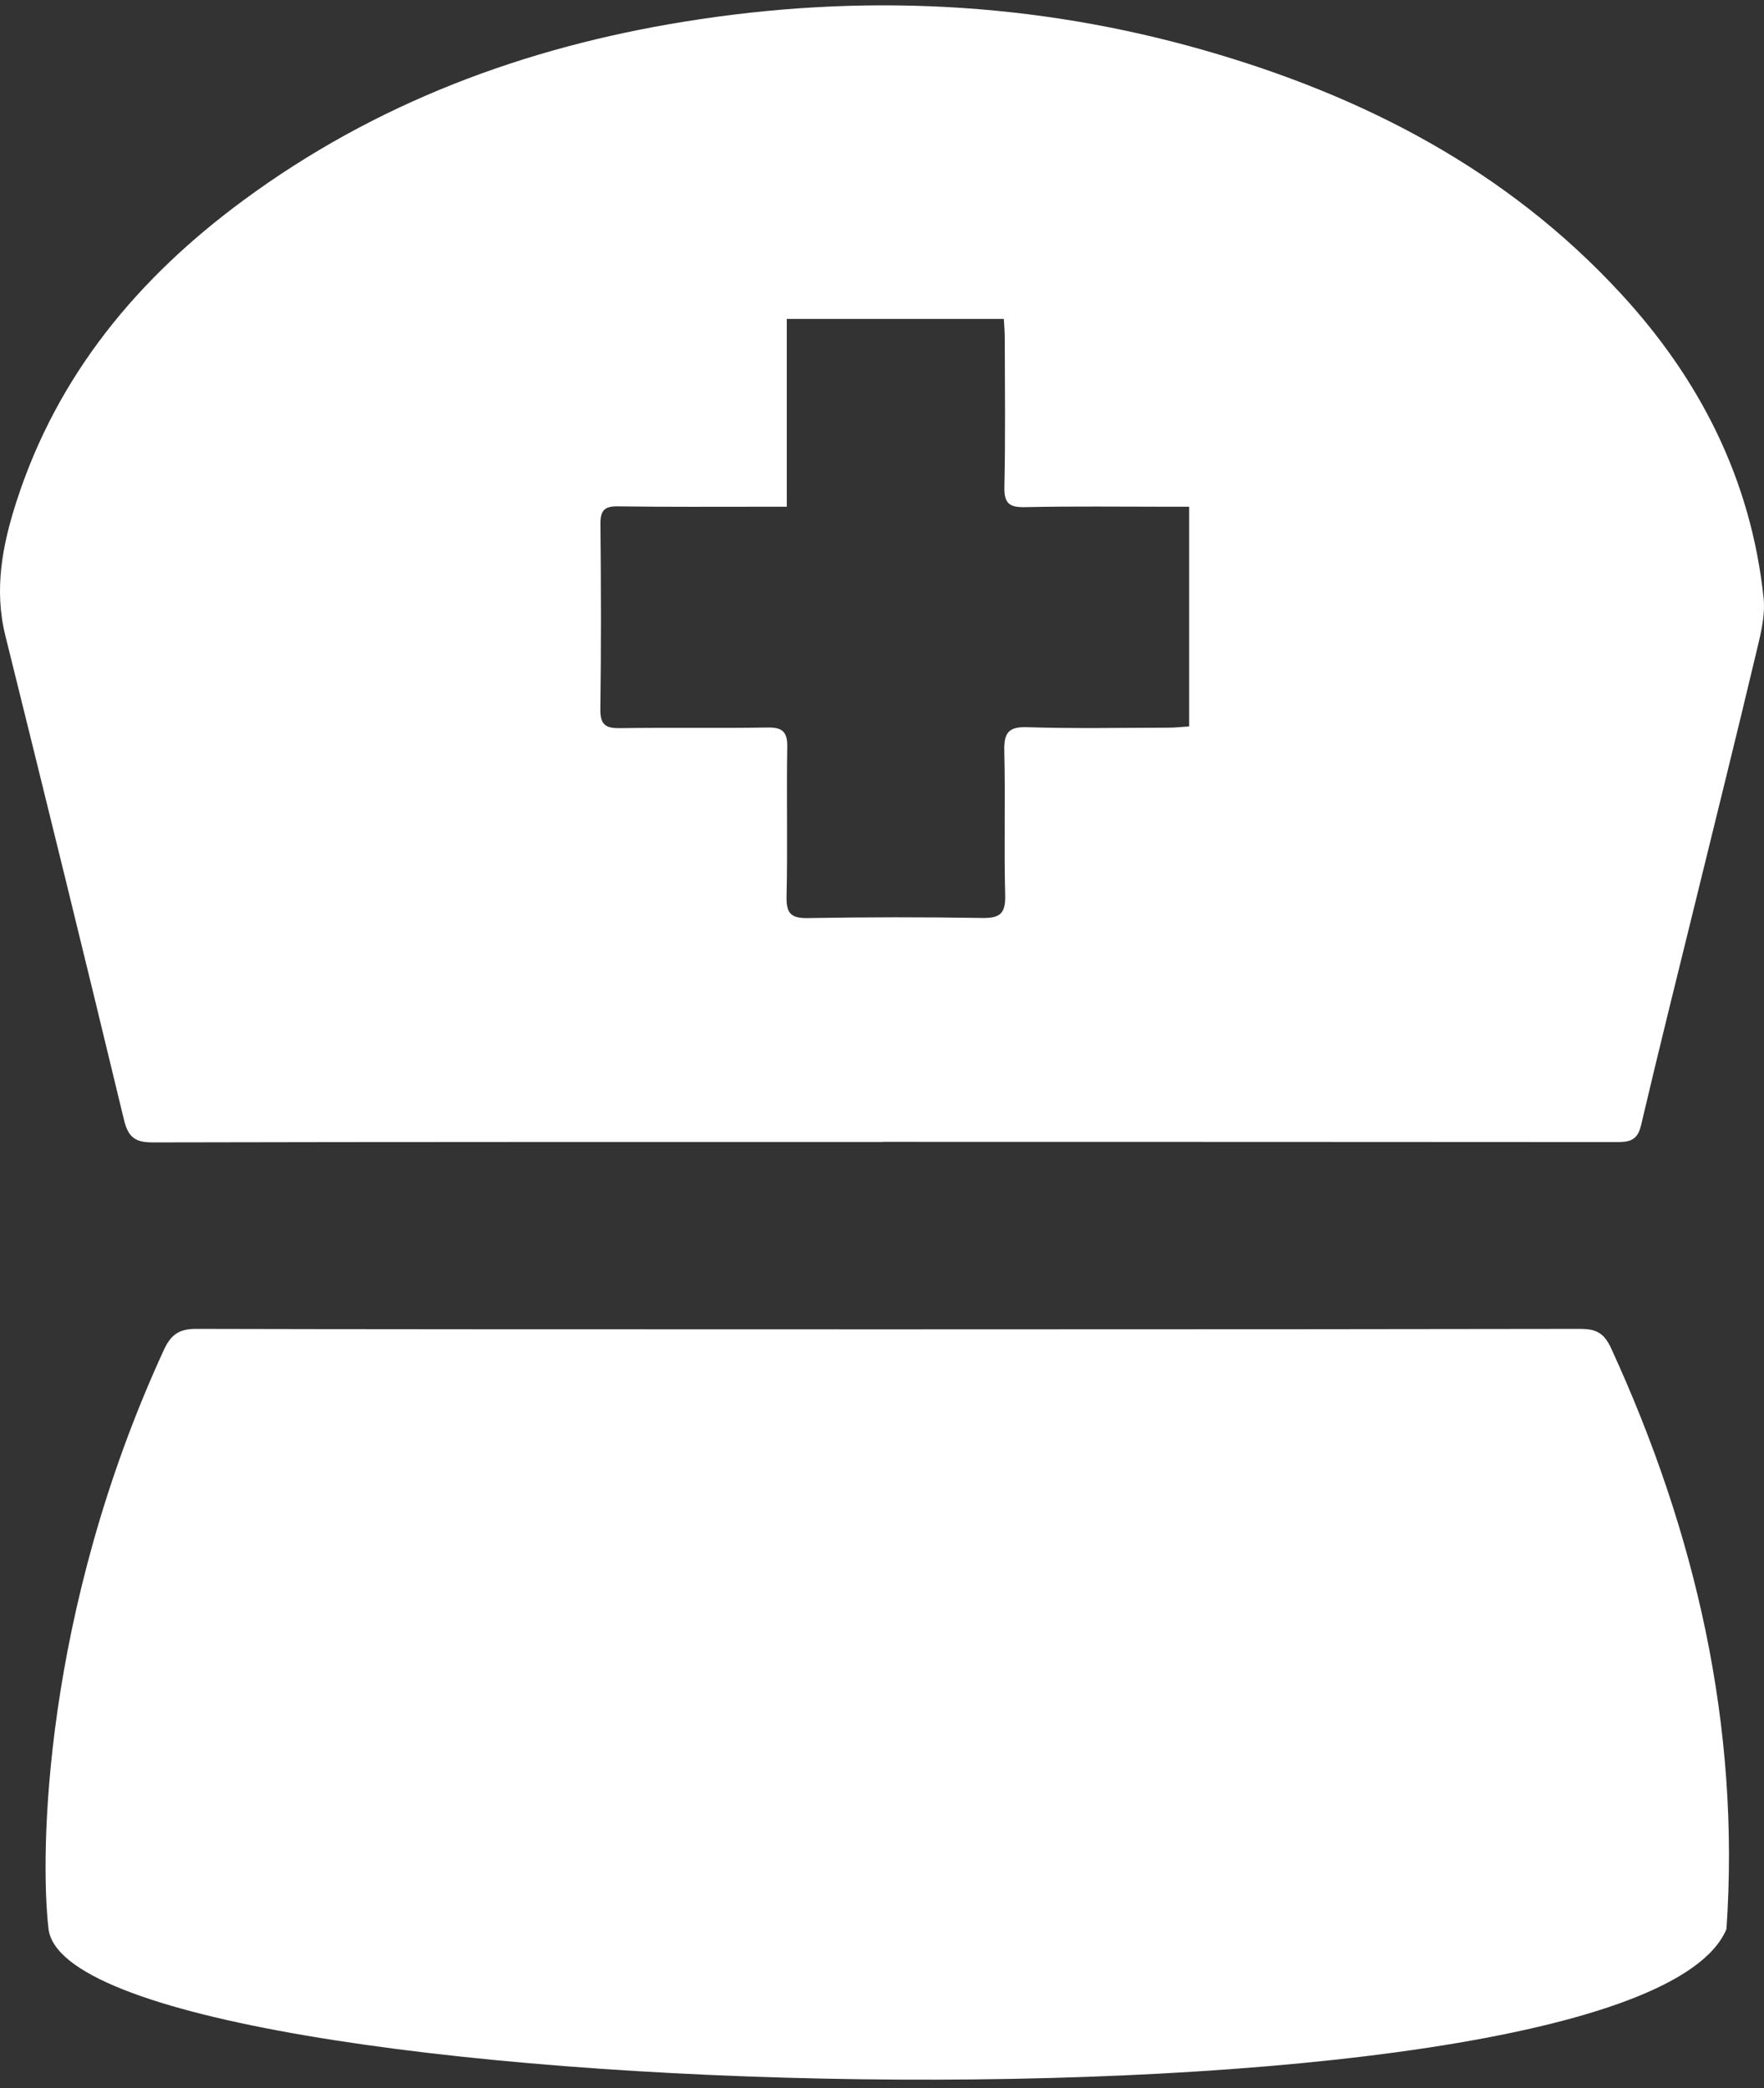
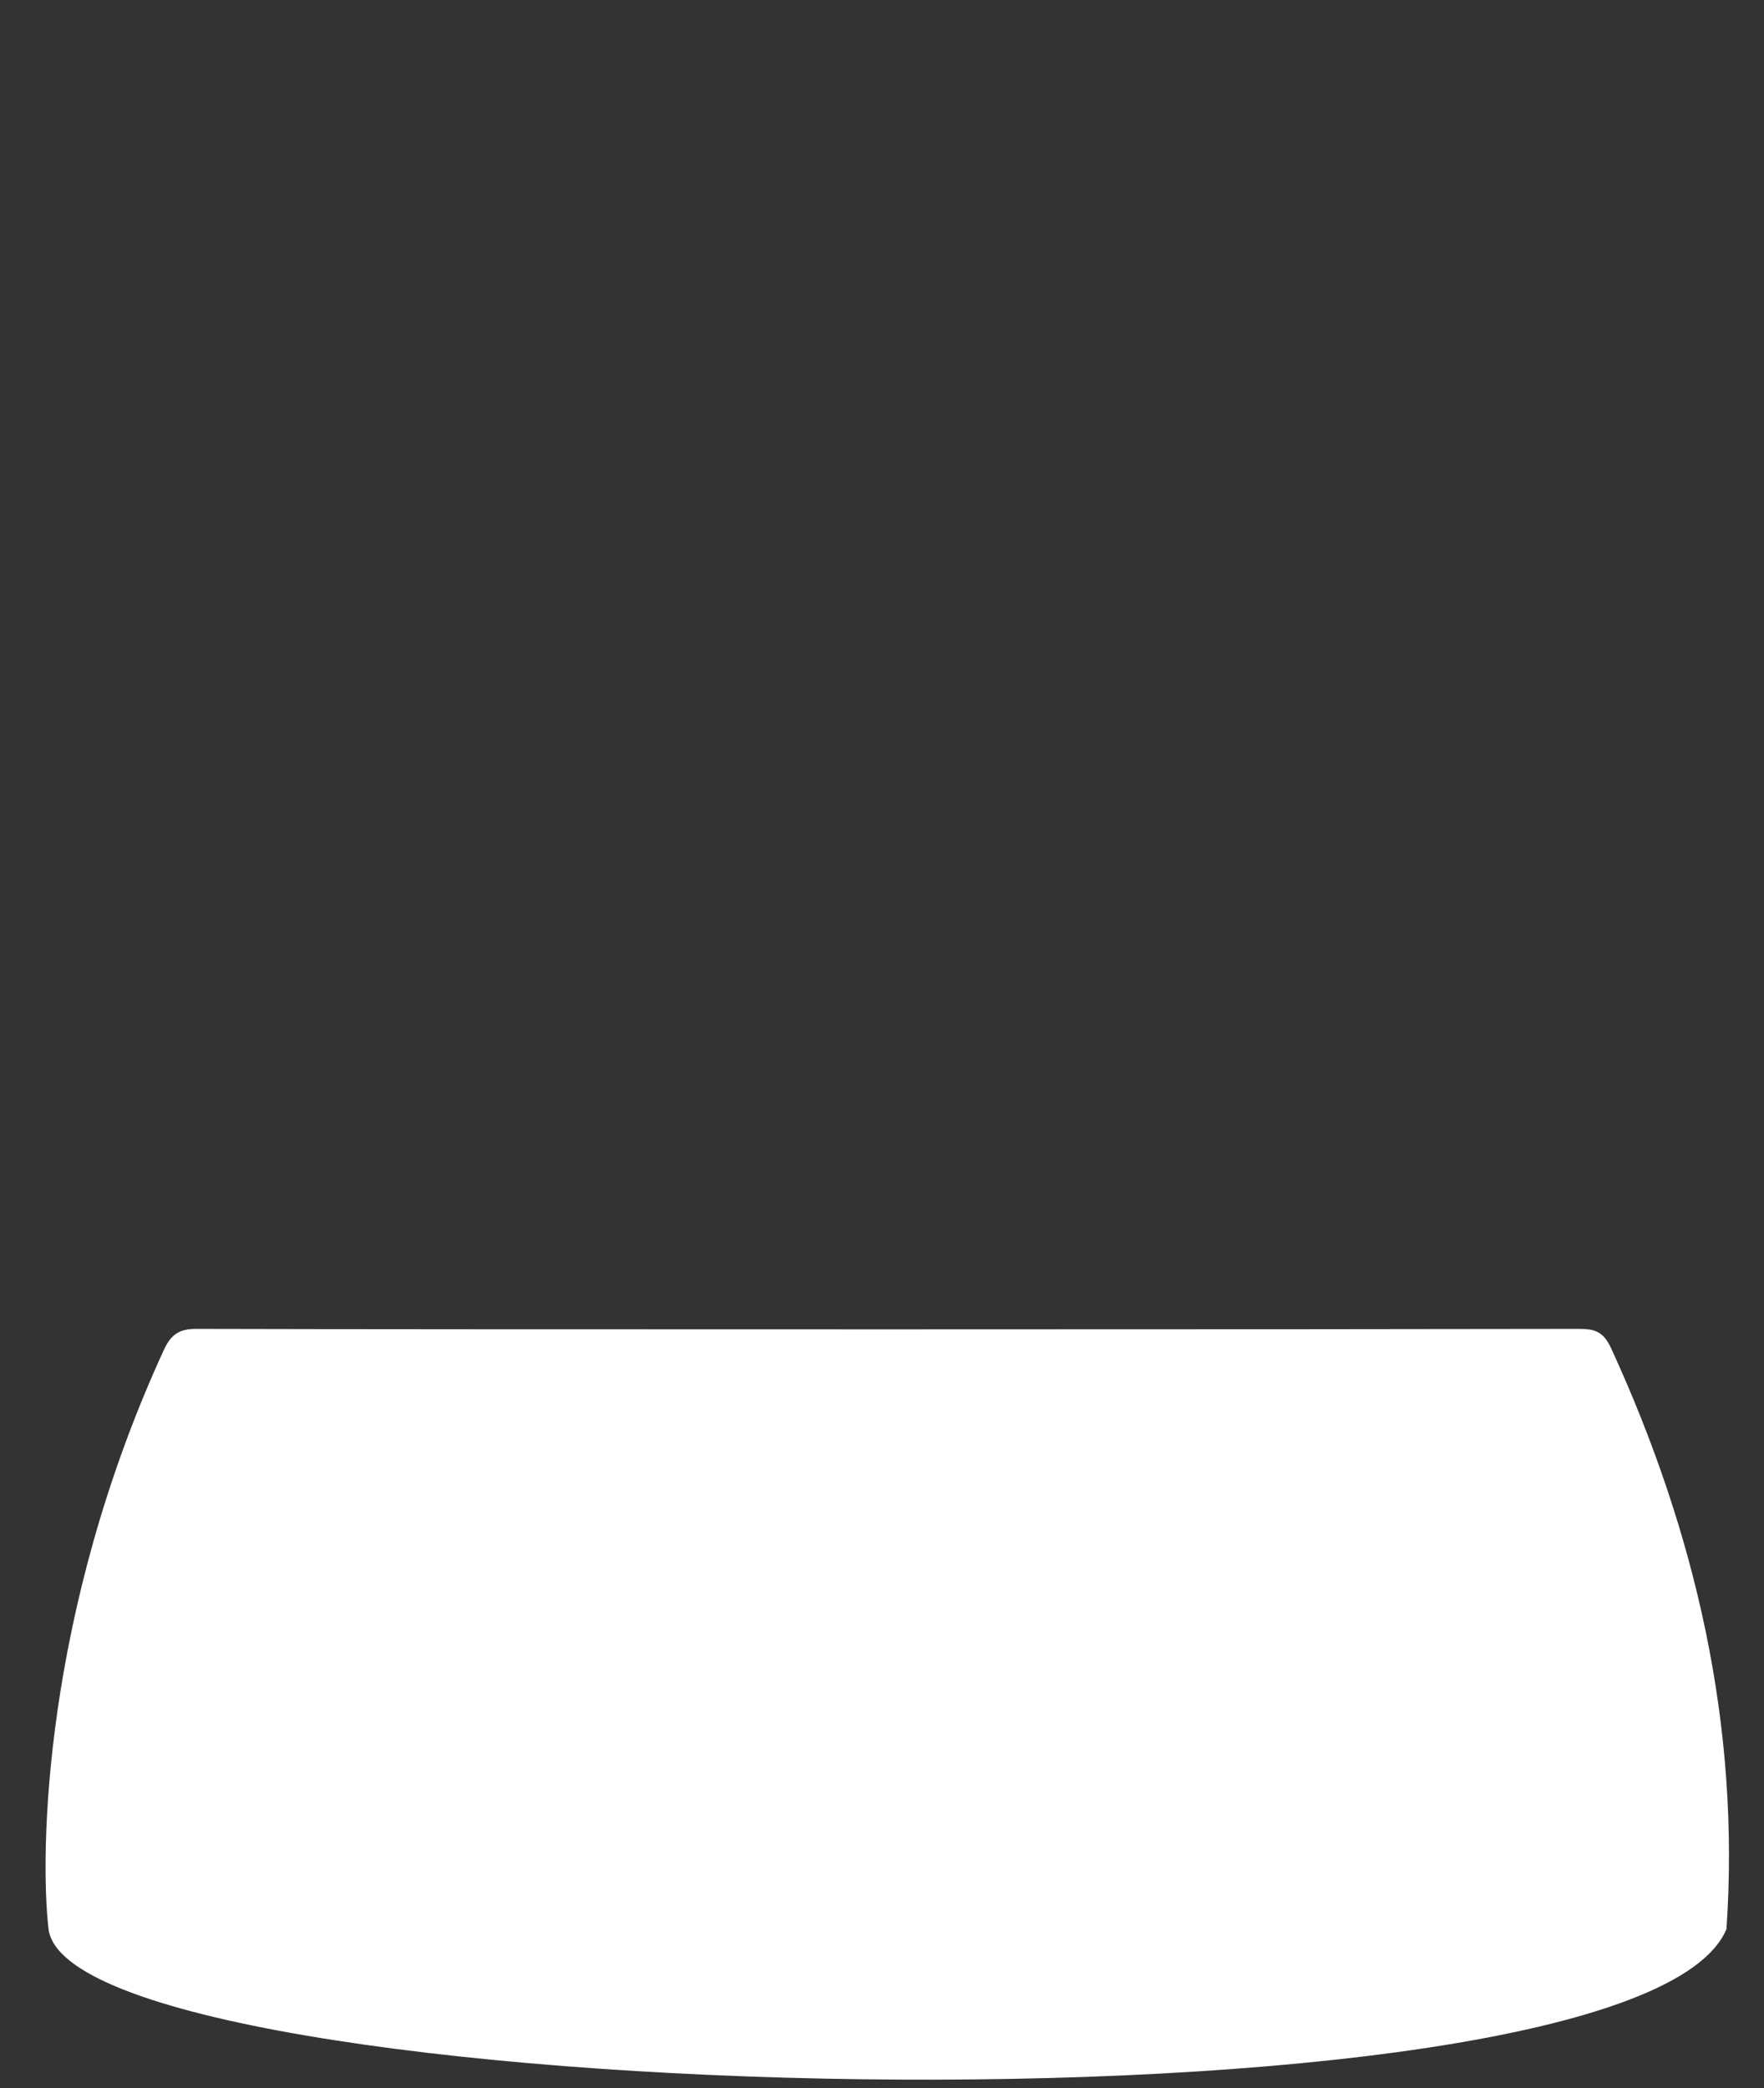
<svg xmlns="http://www.w3.org/2000/svg" width="60" height="71" viewBox="0 0 60 71" fill="none">
  <rect x="0" y="0" width="60" height="71" fill="#333333" stroke="none" />
  <path d="M53.786 45.184C54.318 45.184 54.573 45.349 54.802 45.845C57.681 52.114 59.197 58.7 58.723 65.59C55.562 73.118 2.365 71.678 1.65 65.579C1.355 63.059 1.459 54.843 5.569 45.907C5.808 45.387 6.082 45.179 6.672 45.182C14.638 45.206 45.802 45.201 53.789 45.182L53.786 45.184Z" fill="white" />
-   <path d="M30.031 38.828C21.758 38.828 13.481 38.823 5.208 38.842C4.615 38.842 4.365 38.69 4.216 38.07C2.895 32.581 1.544 27.099 0.183 21.617C-0.208 20.042 0.079 18.542 0.56 17.053C1.959 12.72 4.716 9.433 8.284 6.807C12.771 3.5 17.839 1.613 23.278 0.736C29.252 -0.231 35.184 0.048 41.012 1.724C46.382 3.269 51.245 5.771 55.126 9.977C57.825 12.901 59.561 16.312 59.986 20.331C60.053 20.968 59.864 21.65 59.712 22.289C59.069 24.996 58.396 27.695 57.734 30.396C57.091 33.016 56.434 35.634 55.818 38.26C55.695 38.788 55.413 38.831 54.977 38.831C46.661 38.823 38.345 38.826 30.029 38.823L30.031 38.828ZM26.761 17.229C26.463 17.229 26.243 17.229 26.022 17.229C24.355 17.229 22.688 17.24 21.021 17.216C20.561 17.208 20.418 17.351 20.423 17.822C20.444 19.917 20.45 22.013 20.42 24.108C20.412 24.66 20.617 24.766 21.101 24.757C22.768 24.733 24.435 24.763 26.102 24.736C26.604 24.728 26.788 24.871 26.777 25.402C26.748 27.099 26.793 28.796 26.753 30.491C26.74 31.089 26.937 31.224 27.49 31.214C29.465 31.181 31.441 31.178 33.416 31.211C33.995 31.219 34.206 31.073 34.19 30.448C34.147 28.815 34.2 27.18 34.16 25.545C34.144 24.928 34.288 24.703 34.939 24.725C36.542 24.776 38.148 24.744 39.754 24.741C39.991 24.741 40.225 24.711 40.448 24.698V17.229C40.182 17.229 39.961 17.229 39.741 17.229C38.116 17.229 36.489 17.208 34.865 17.243C34.333 17.254 34.15 17.121 34.163 16.55C34.2 14.874 34.179 13.199 34.176 11.523C34.176 11.298 34.158 11.074 34.144 10.844H26.761V17.232V17.229Z" fill="white" />
</svg>